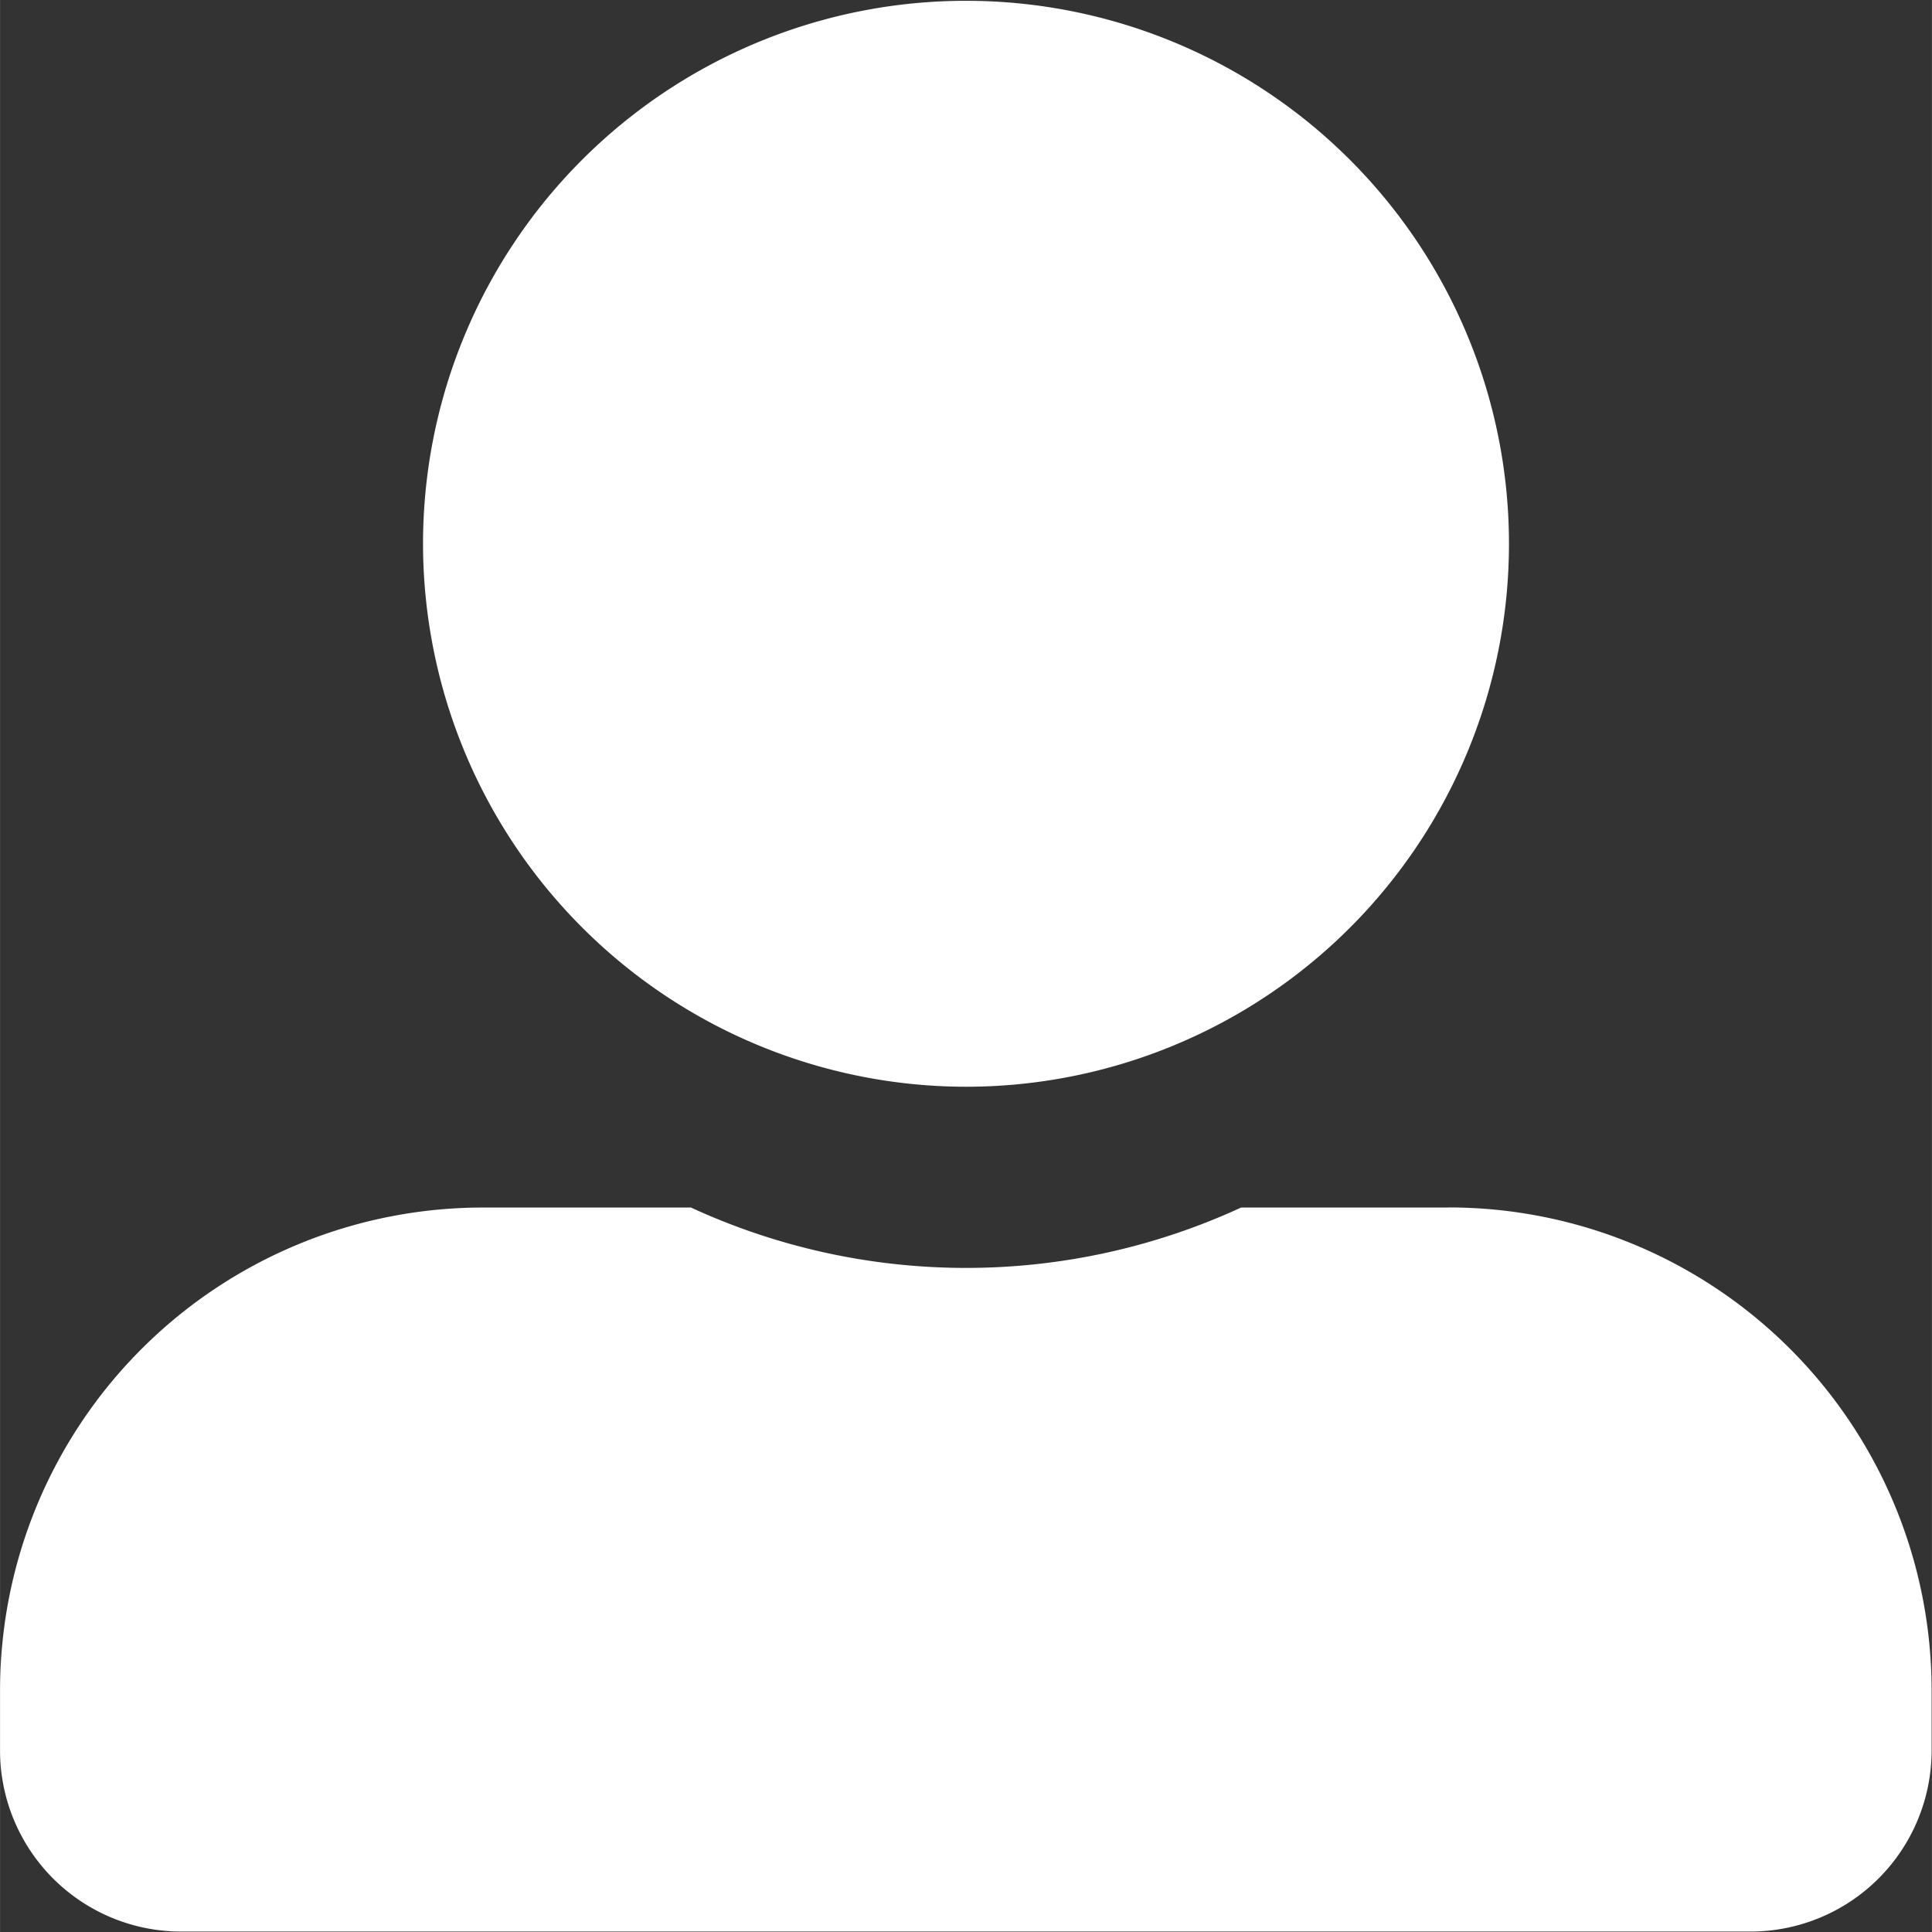
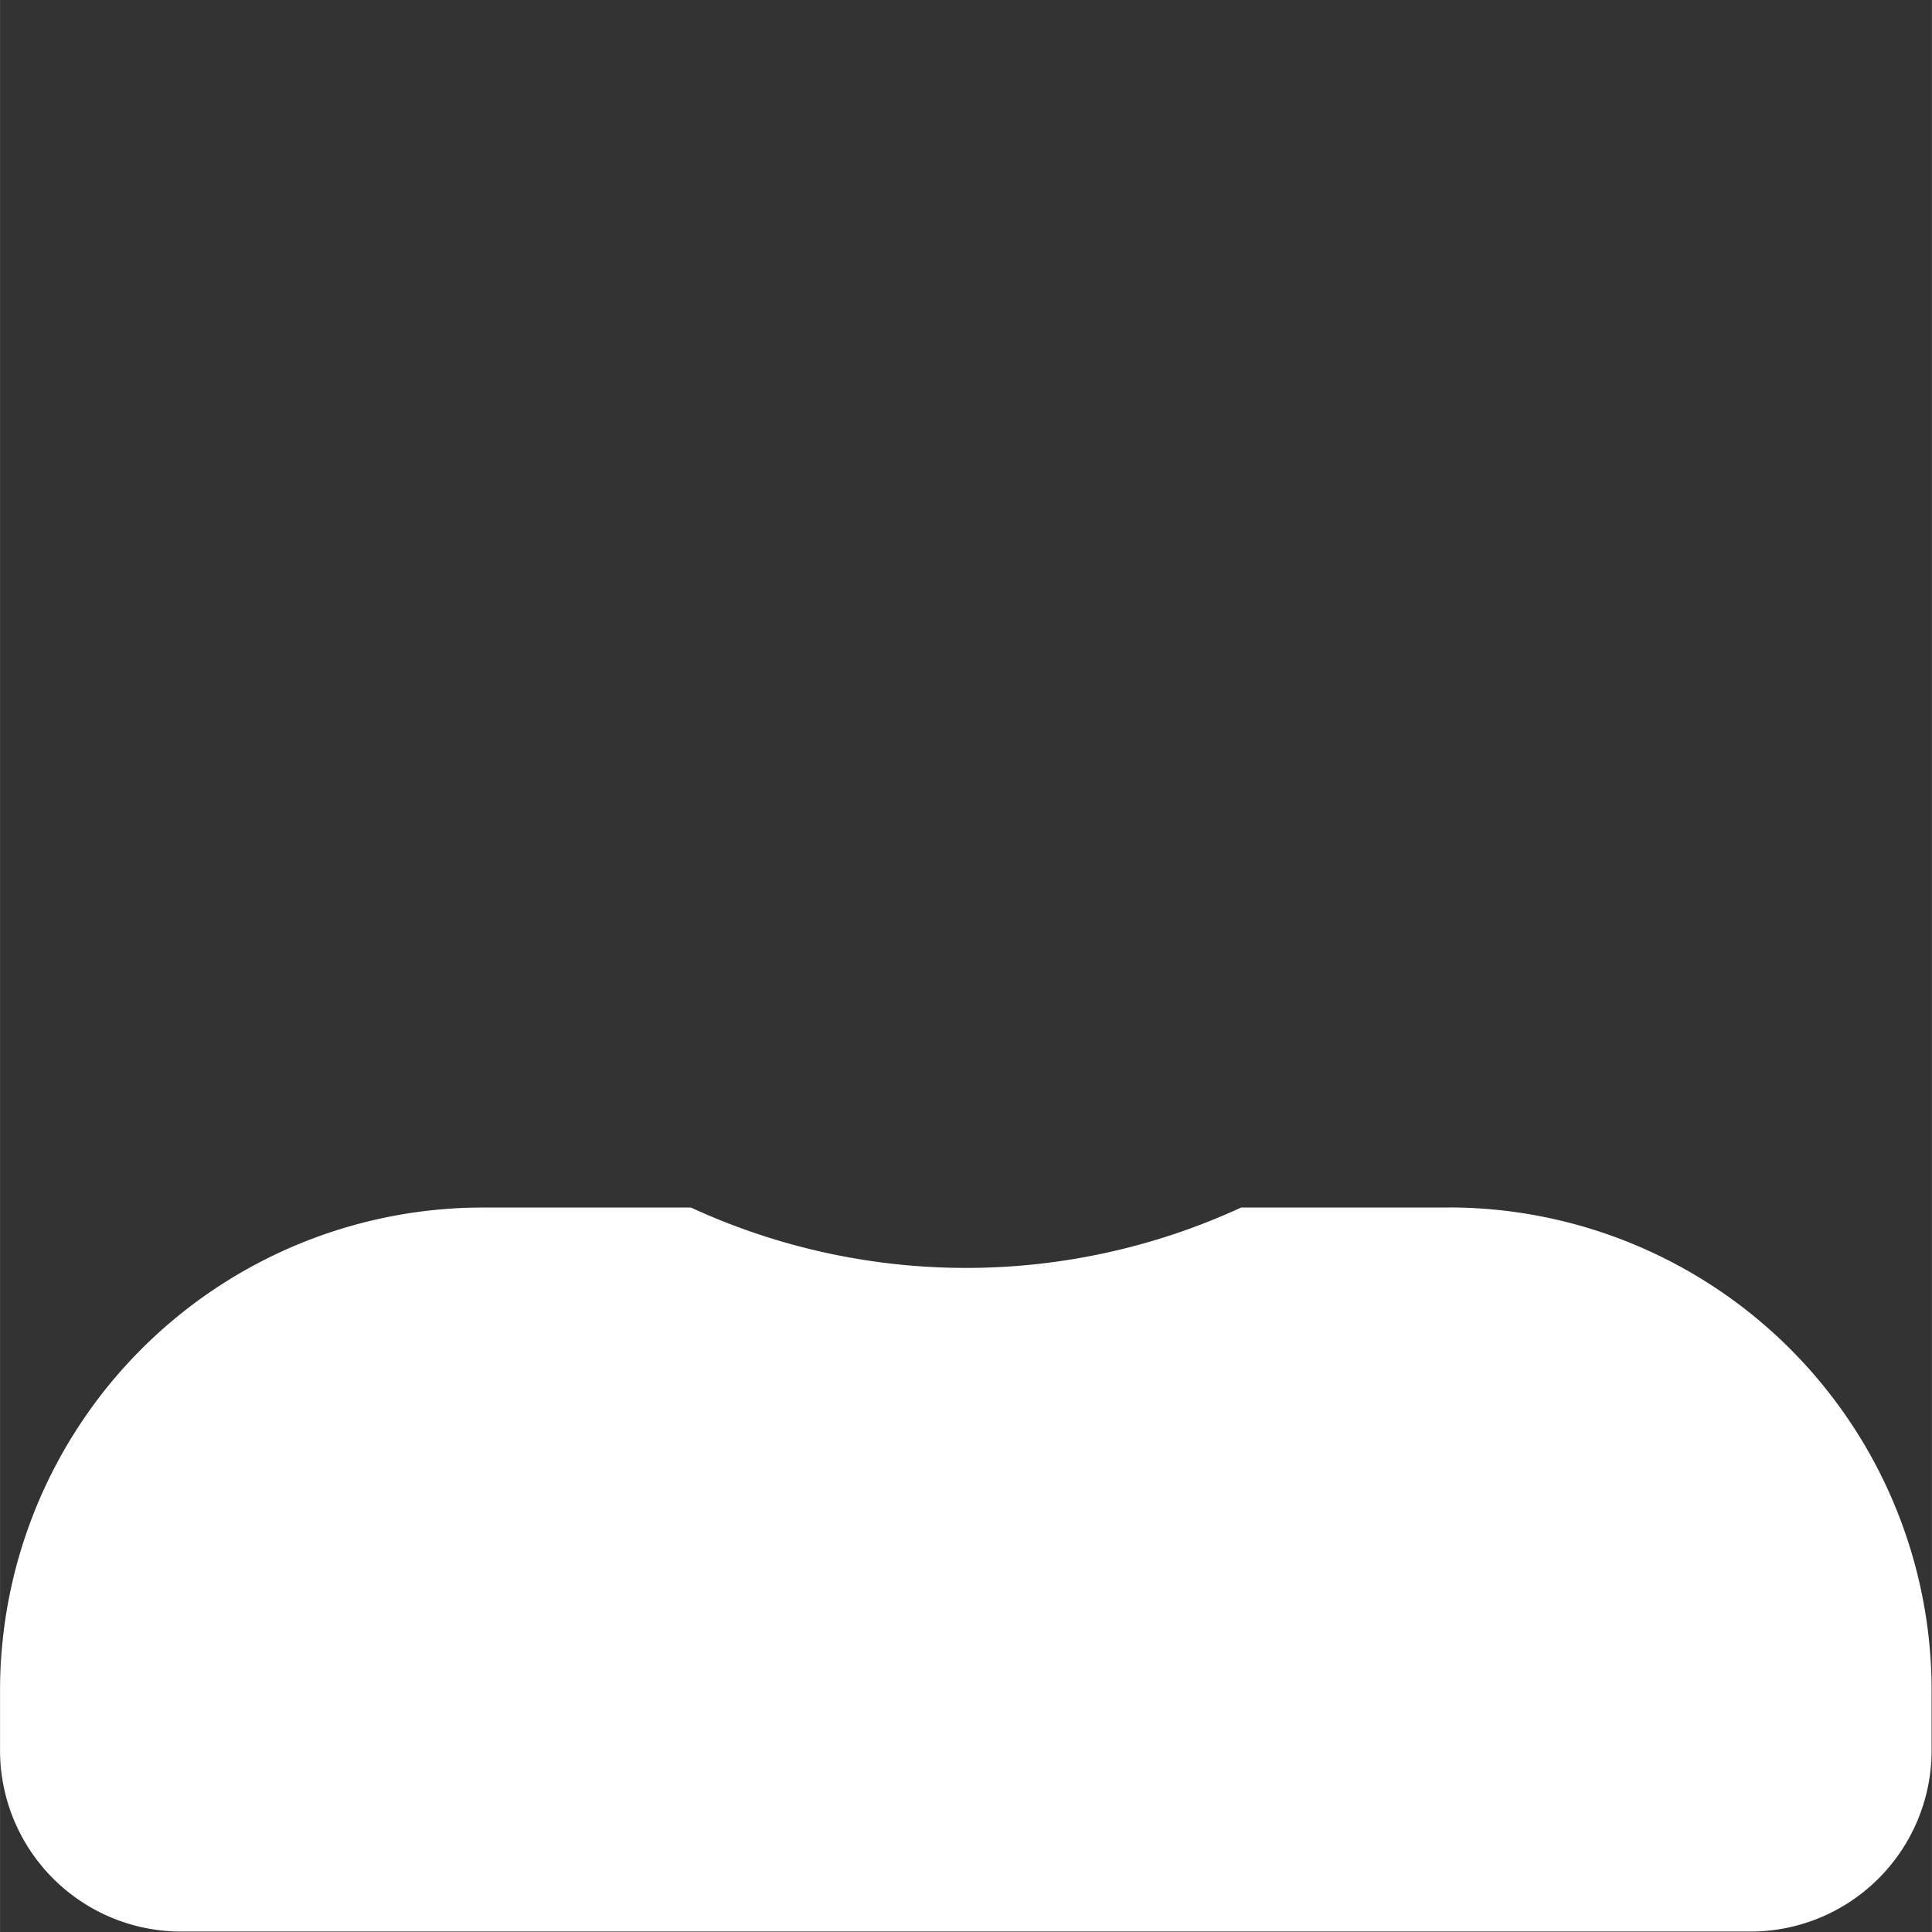
<svg xmlns="http://www.w3.org/2000/svg" width="20" height="20" viewBox="0 0 21.704 21.705" class="">
  <rect x="0" y="0" width="21.704" height="21.705" fill="#333333" stroke="none" />
-   <path id="Icon_awesome-user-alt" data-name="Icon awesome-user-alt" d="M10.852,12.209a6.1,6.1,0,1,0-6.1-6.1A6.106,6.106,0,0,0,10.852,12.209Zm5.426,1.357H13.943a7.379,7.379,0,0,1-6.181,0H5.426A5.426,5.426,0,0,0,0,18.991v.678A2.035,2.035,0,0,0,2.035,21.7H19.67A2.035,2.035,0,0,0,21.7,19.67v-.678A5.426,5.426,0,0,0,16.278,13.565Z" fill="#fff" />
+   <path id="Icon_awesome-user-alt" data-name="Icon awesome-user-alt" d="M10.852,12.209A6.106,6.106,0,0,0,10.852,12.209Zm5.426,1.357H13.943a7.379,7.379,0,0,1-6.181,0H5.426A5.426,5.426,0,0,0,0,18.991v.678A2.035,2.035,0,0,0,2.035,21.7H19.67A2.035,2.035,0,0,0,21.7,19.67v-.678A5.426,5.426,0,0,0,16.278,13.565Z" fill="#fff" />
</svg>